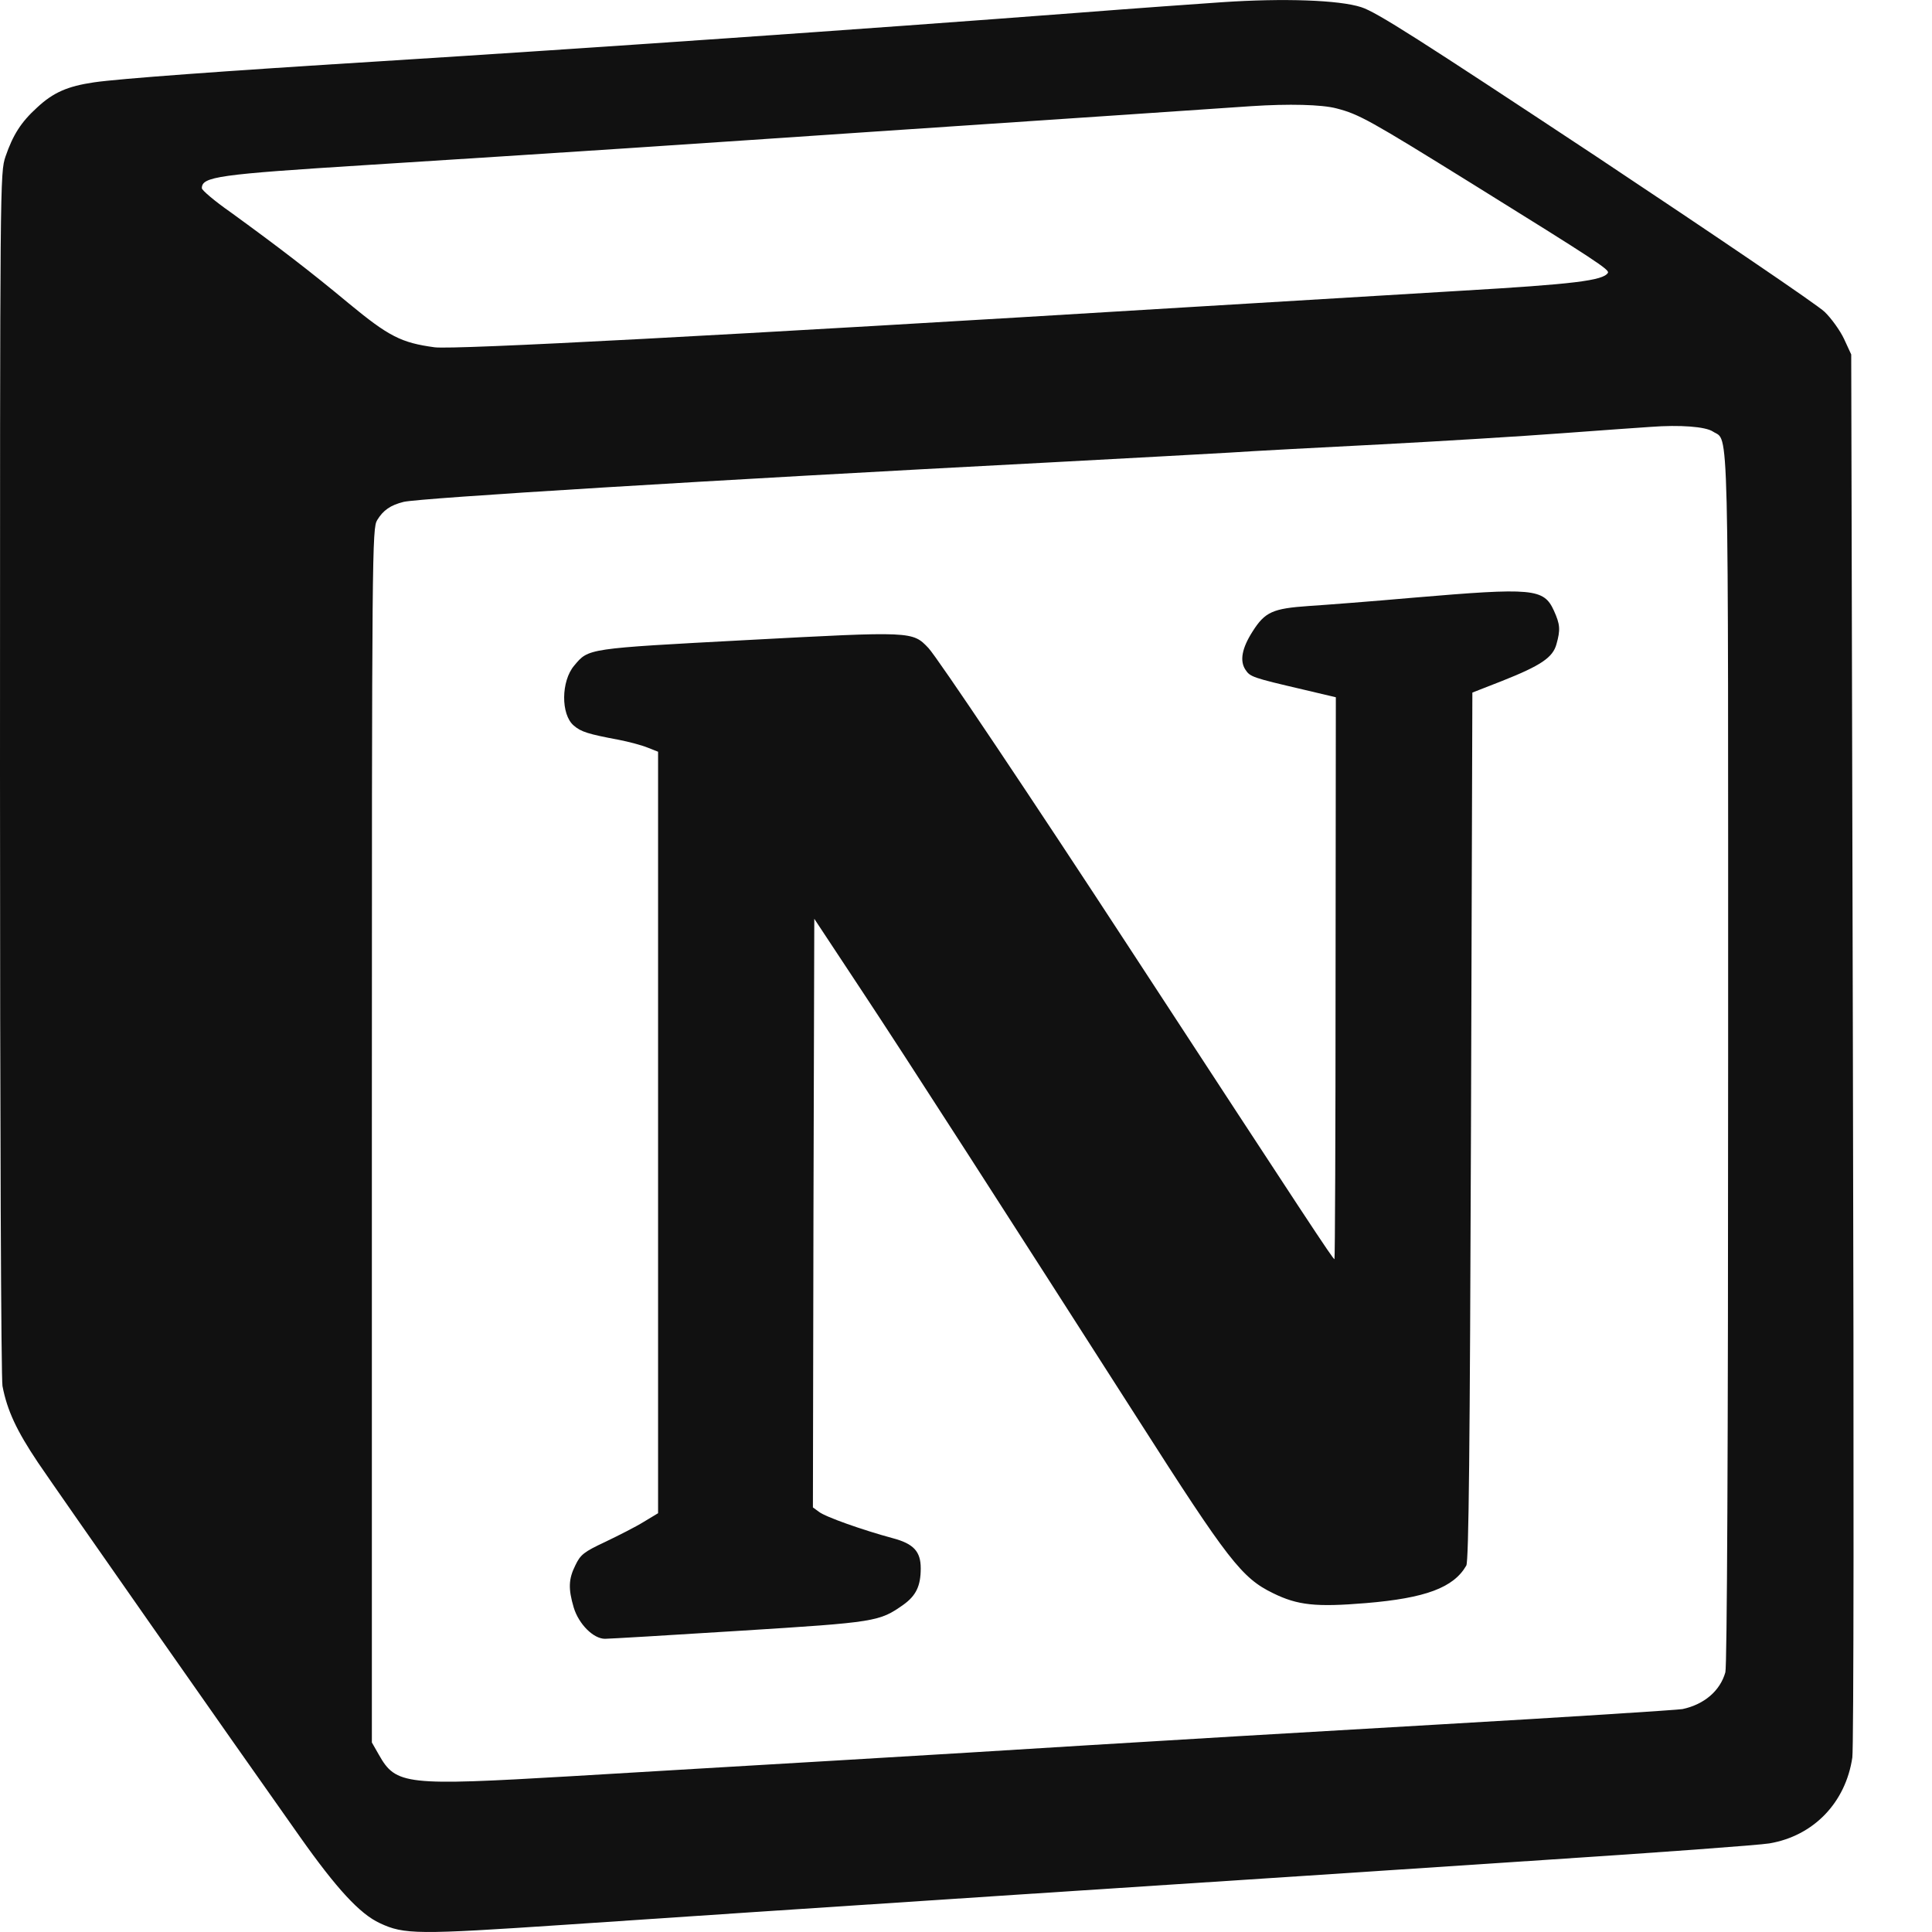
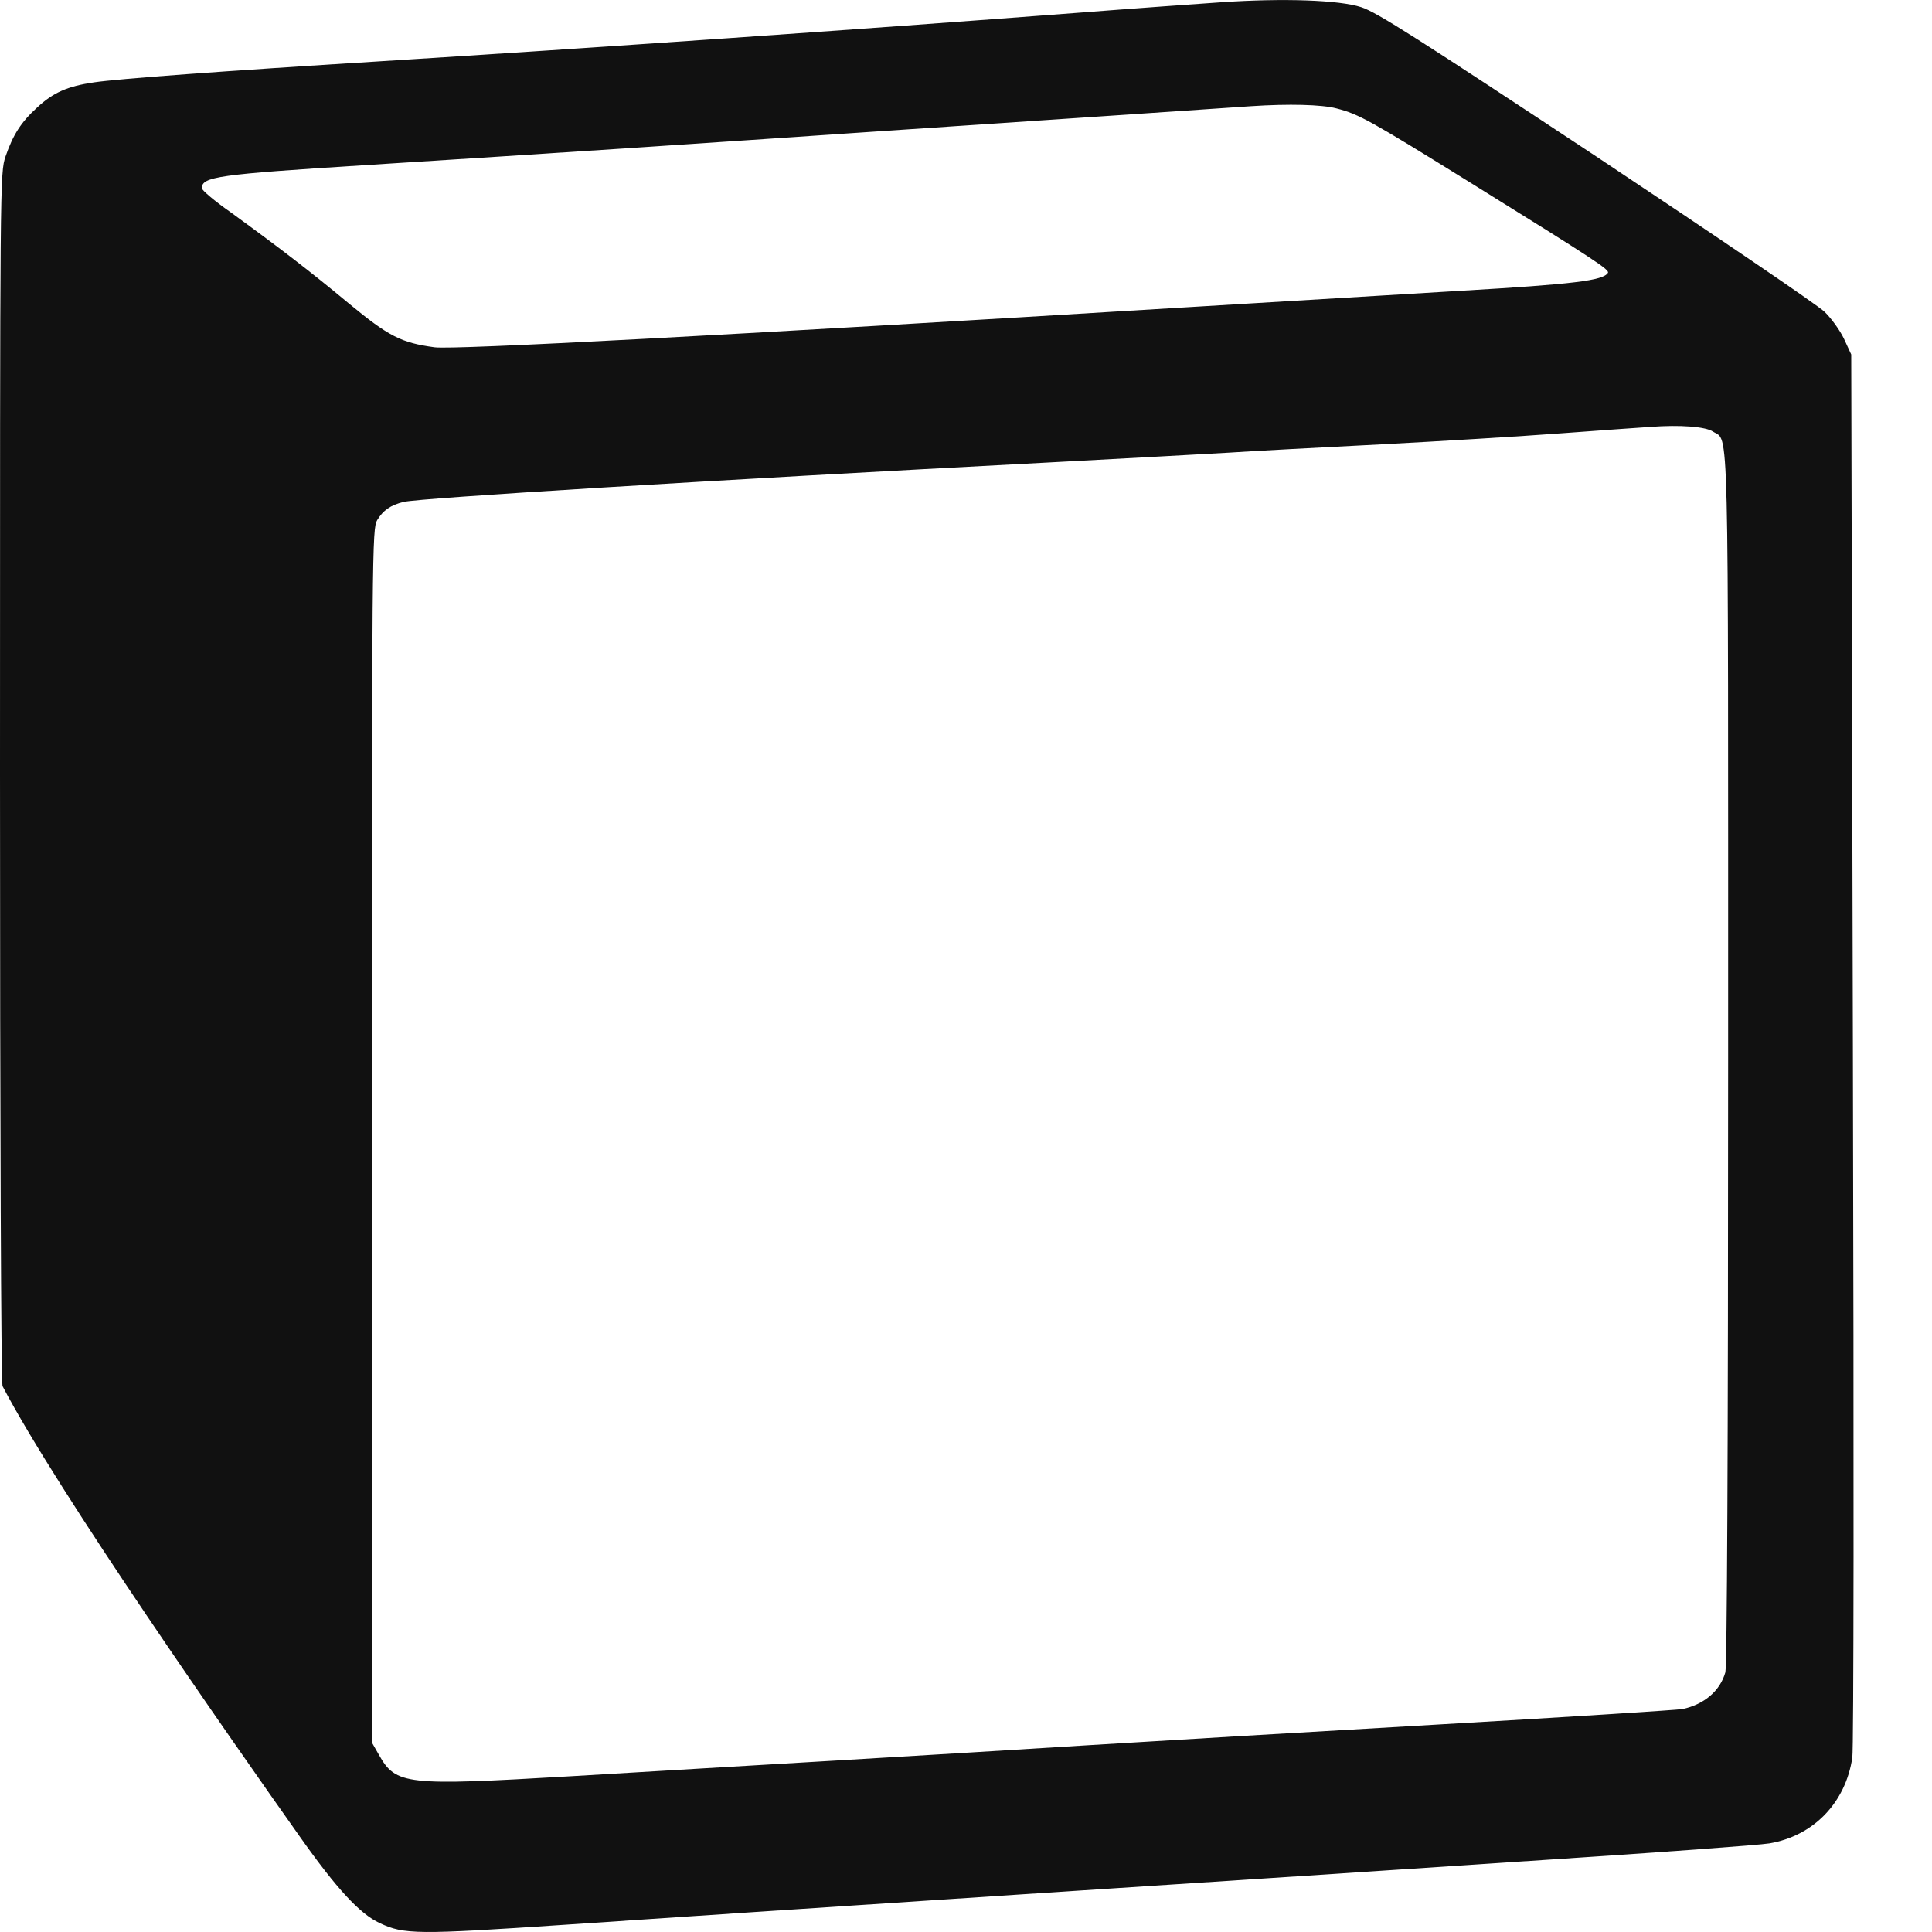
<svg xmlns="http://www.w3.org/2000/svg" width="21" height="21" viewBox="0 0 21 21" fill="none">
-   <path d="M13.284 0.024C13.062 0.039 12.344 0.09 11.691 0.141C9.371 0.318 6.465 0.52 4.118 0.667C2.422 0.772 1.286 0.856 1.022 0.895C0.736 0.937 0.58 1.004 0.403 1.169C0.228 1.328 0.141 1.466 0.06 1.701C0 1.881 0 1.923 0 8.4C0 12.31 0.012 14.979 0.027 15.066C0.078 15.331 0.18 15.55 0.412 15.896C0.631 16.22 2.507 18.901 3.258 19.962C3.661 20.533 3.913 20.804 4.127 20.903C4.394 21.029 4.535 21.029 6.146 20.921C6.973 20.864 9.191 20.717 11.075 20.593C12.96 20.47 15.523 20.302 16.771 20.218C18.018 20.137 19.127 20.055 19.232 20.037C19.713 19.956 20.062 19.593 20.134 19.103C20.149 18.985 20.152 15.98 20.14 11.382L20.122 3.853L20.044 3.684C20.002 3.594 19.905 3.459 19.833 3.39C19.761 3.318 18.643 2.56 17.351 1.701C15.418 0.423 14.964 0.132 14.796 0.078C14.556 -0 13.952 -0.021 13.284 0.024ZM14.526 1.178C14.772 1.241 14.889 1.307 15.998 1.995C17.354 2.837 17.498 2.933 17.477 2.966C17.426 3.05 17.104 3.089 15.872 3.161C15.169 3.204 13.813 3.285 12.864 3.342C7.847 3.648 4.941 3.802 4.725 3.775C4.361 3.726 4.226 3.657 3.79 3.297C3.378 2.954 3.03 2.687 2.504 2.305C2.332 2.185 2.194 2.067 2.194 2.046C2.194 1.92 2.365 1.896 3.982 1.794C4.794 1.743 6.05 1.662 6.777 1.614C7.505 1.566 8.716 1.484 9.467 1.433C10.219 1.382 11.424 1.301 12.142 1.253C12.861 1.205 13.519 1.16 13.6 1.154C14.009 1.127 14.366 1.136 14.526 1.178ZM18.619 4.691C18.796 4.808 18.784 4.37 18.784 11.508C18.784 15.815 18.772 18.105 18.754 18.177C18.697 18.378 18.526 18.526 18.288 18.577C18.24 18.586 17.041 18.664 15.629 18.745C14.216 18.826 12.506 18.928 11.827 18.97C11.15 19.012 9.918 19.088 9.092 19.136C8.265 19.184 6.967 19.262 6.203 19.307C4.409 19.412 4.304 19.403 4.118 19.073L4.042 18.94V12.343C4.042 5.957 4.045 5.743 4.1 5.653C4.166 5.545 4.244 5.491 4.388 5.455C4.574 5.413 7.655 5.223 11.436 5.025C12.229 4.983 13.095 4.935 13.36 4.92C13.624 4.902 14.369 4.863 15.012 4.83C15.659 4.796 16.542 4.742 16.981 4.709C17.42 4.676 17.853 4.646 17.943 4.64C18.261 4.616 18.538 4.637 18.619 4.691Z" fill="#111" />
-   <path d="M15.358 6.497C14.919 6.536 14.411 6.575 14.225 6.587C13.834 6.614 13.75 6.651 13.615 6.864C13.498 7.047 13.474 7.183 13.537 7.279C13.588 7.357 13.612 7.366 14.165 7.495L14.52 7.579L14.517 10.627C14.517 12.304 14.511 13.68 14.505 13.686C14.495 13.698 14.204 13.254 12.293 10.329C11.216 8.679 10.192 7.152 10.092 7.044C9.918 6.861 9.918 6.861 8.121 6.957C6.372 7.05 6.399 7.047 6.242 7.234C6.098 7.402 6.095 7.766 6.236 7.886C6.315 7.955 6.393 7.979 6.729 8.042C6.835 8.063 6.973 8.099 7.039 8.126L7.153 8.171V12.31V16.448L6.997 16.542C6.91 16.596 6.72 16.692 6.576 16.761C6.345 16.869 6.309 16.899 6.254 17.014C6.179 17.164 6.176 17.269 6.236 17.473C6.291 17.654 6.45 17.813 6.576 17.813C6.621 17.813 7.279 17.774 8.04 17.726C9.527 17.633 9.557 17.627 9.819 17.443C9.957 17.344 10.008 17.239 10.008 17.047C10.008 16.863 9.93 16.779 9.702 16.719C9.38 16.632 8.971 16.488 8.902 16.433L8.836 16.385L8.842 13.184L8.851 9.987L9.365 10.765C9.849 11.495 10.985 13.263 12.368 15.424C13.35 16.962 13.498 17.152 13.837 17.317C14.105 17.449 14.303 17.47 14.847 17.425C15.496 17.371 15.8 17.257 15.938 17.017C15.965 16.971 15.977 15.736 15.989 12.244L16.004 7.528L16.326 7.402C16.75 7.234 16.879 7.146 16.918 7.002C16.963 6.843 16.957 6.786 16.891 6.639C16.78 6.395 16.666 6.386 15.358 6.497Z" fill="#111" />
+   <path d="M13.284 0.024C13.062 0.039 12.344 0.09 11.691 0.141C9.371 0.318 6.465 0.52 4.118 0.667C2.422 0.772 1.286 0.856 1.022 0.895C0.736 0.937 0.58 1.004 0.403 1.169C0.228 1.328 0.141 1.466 0.06 1.701C0 1.881 0 1.923 0 8.4C0 12.31 0.012 14.979 0.027 15.066C0.631 16.22 2.507 18.901 3.258 19.962C3.661 20.533 3.913 20.804 4.127 20.903C4.394 21.029 4.535 21.029 6.146 20.921C6.973 20.864 9.191 20.717 11.075 20.593C12.96 20.47 15.523 20.302 16.771 20.218C18.018 20.137 19.127 20.055 19.232 20.037C19.713 19.956 20.062 19.593 20.134 19.103C20.149 18.985 20.152 15.98 20.14 11.382L20.122 3.853L20.044 3.684C20.002 3.594 19.905 3.459 19.833 3.39C19.761 3.318 18.643 2.56 17.351 1.701C15.418 0.423 14.964 0.132 14.796 0.078C14.556 -0 13.952 -0.021 13.284 0.024ZM14.526 1.178C14.772 1.241 14.889 1.307 15.998 1.995C17.354 2.837 17.498 2.933 17.477 2.966C17.426 3.05 17.104 3.089 15.872 3.161C15.169 3.204 13.813 3.285 12.864 3.342C7.847 3.648 4.941 3.802 4.725 3.775C4.361 3.726 4.226 3.657 3.79 3.297C3.378 2.954 3.03 2.687 2.504 2.305C2.332 2.185 2.194 2.067 2.194 2.046C2.194 1.92 2.365 1.896 3.982 1.794C4.794 1.743 6.05 1.662 6.777 1.614C7.505 1.566 8.716 1.484 9.467 1.433C10.219 1.382 11.424 1.301 12.142 1.253C12.861 1.205 13.519 1.16 13.6 1.154C14.009 1.127 14.366 1.136 14.526 1.178ZM18.619 4.691C18.796 4.808 18.784 4.37 18.784 11.508C18.784 15.815 18.772 18.105 18.754 18.177C18.697 18.378 18.526 18.526 18.288 18.577C18.24 18.586 17.041 18.664 15.629 18.745C14.216 18.826 12.506 18.928 11.827 18.97C11.15 19.012 9.918 19.088 9.092 19.136C8.265 19.184 6.967 19.262 6.203 19.307C4.409 19.412 4.304 19.403 4.118 19.073L4.042 18.94V12.343C4.042 5.957 4.045 5.743 4.1 5.653C4.166 5.545 4.244 5.491 4.388 5.455C4.574 5.413 7.655 5.223 11.436 5.025C12.229 4.983 13.095 4.935 13.36 4.92C13.624 4.902 14.369 4.863 15.012 4.83C15.659 4.796 16.542 4.742 16.981 4.709C17.42 4.676 17.853 4.646 17.943 4.64C18.261 4.616 18.538 4.637 18.619 4.691Z" fill="#111" />
</svg>